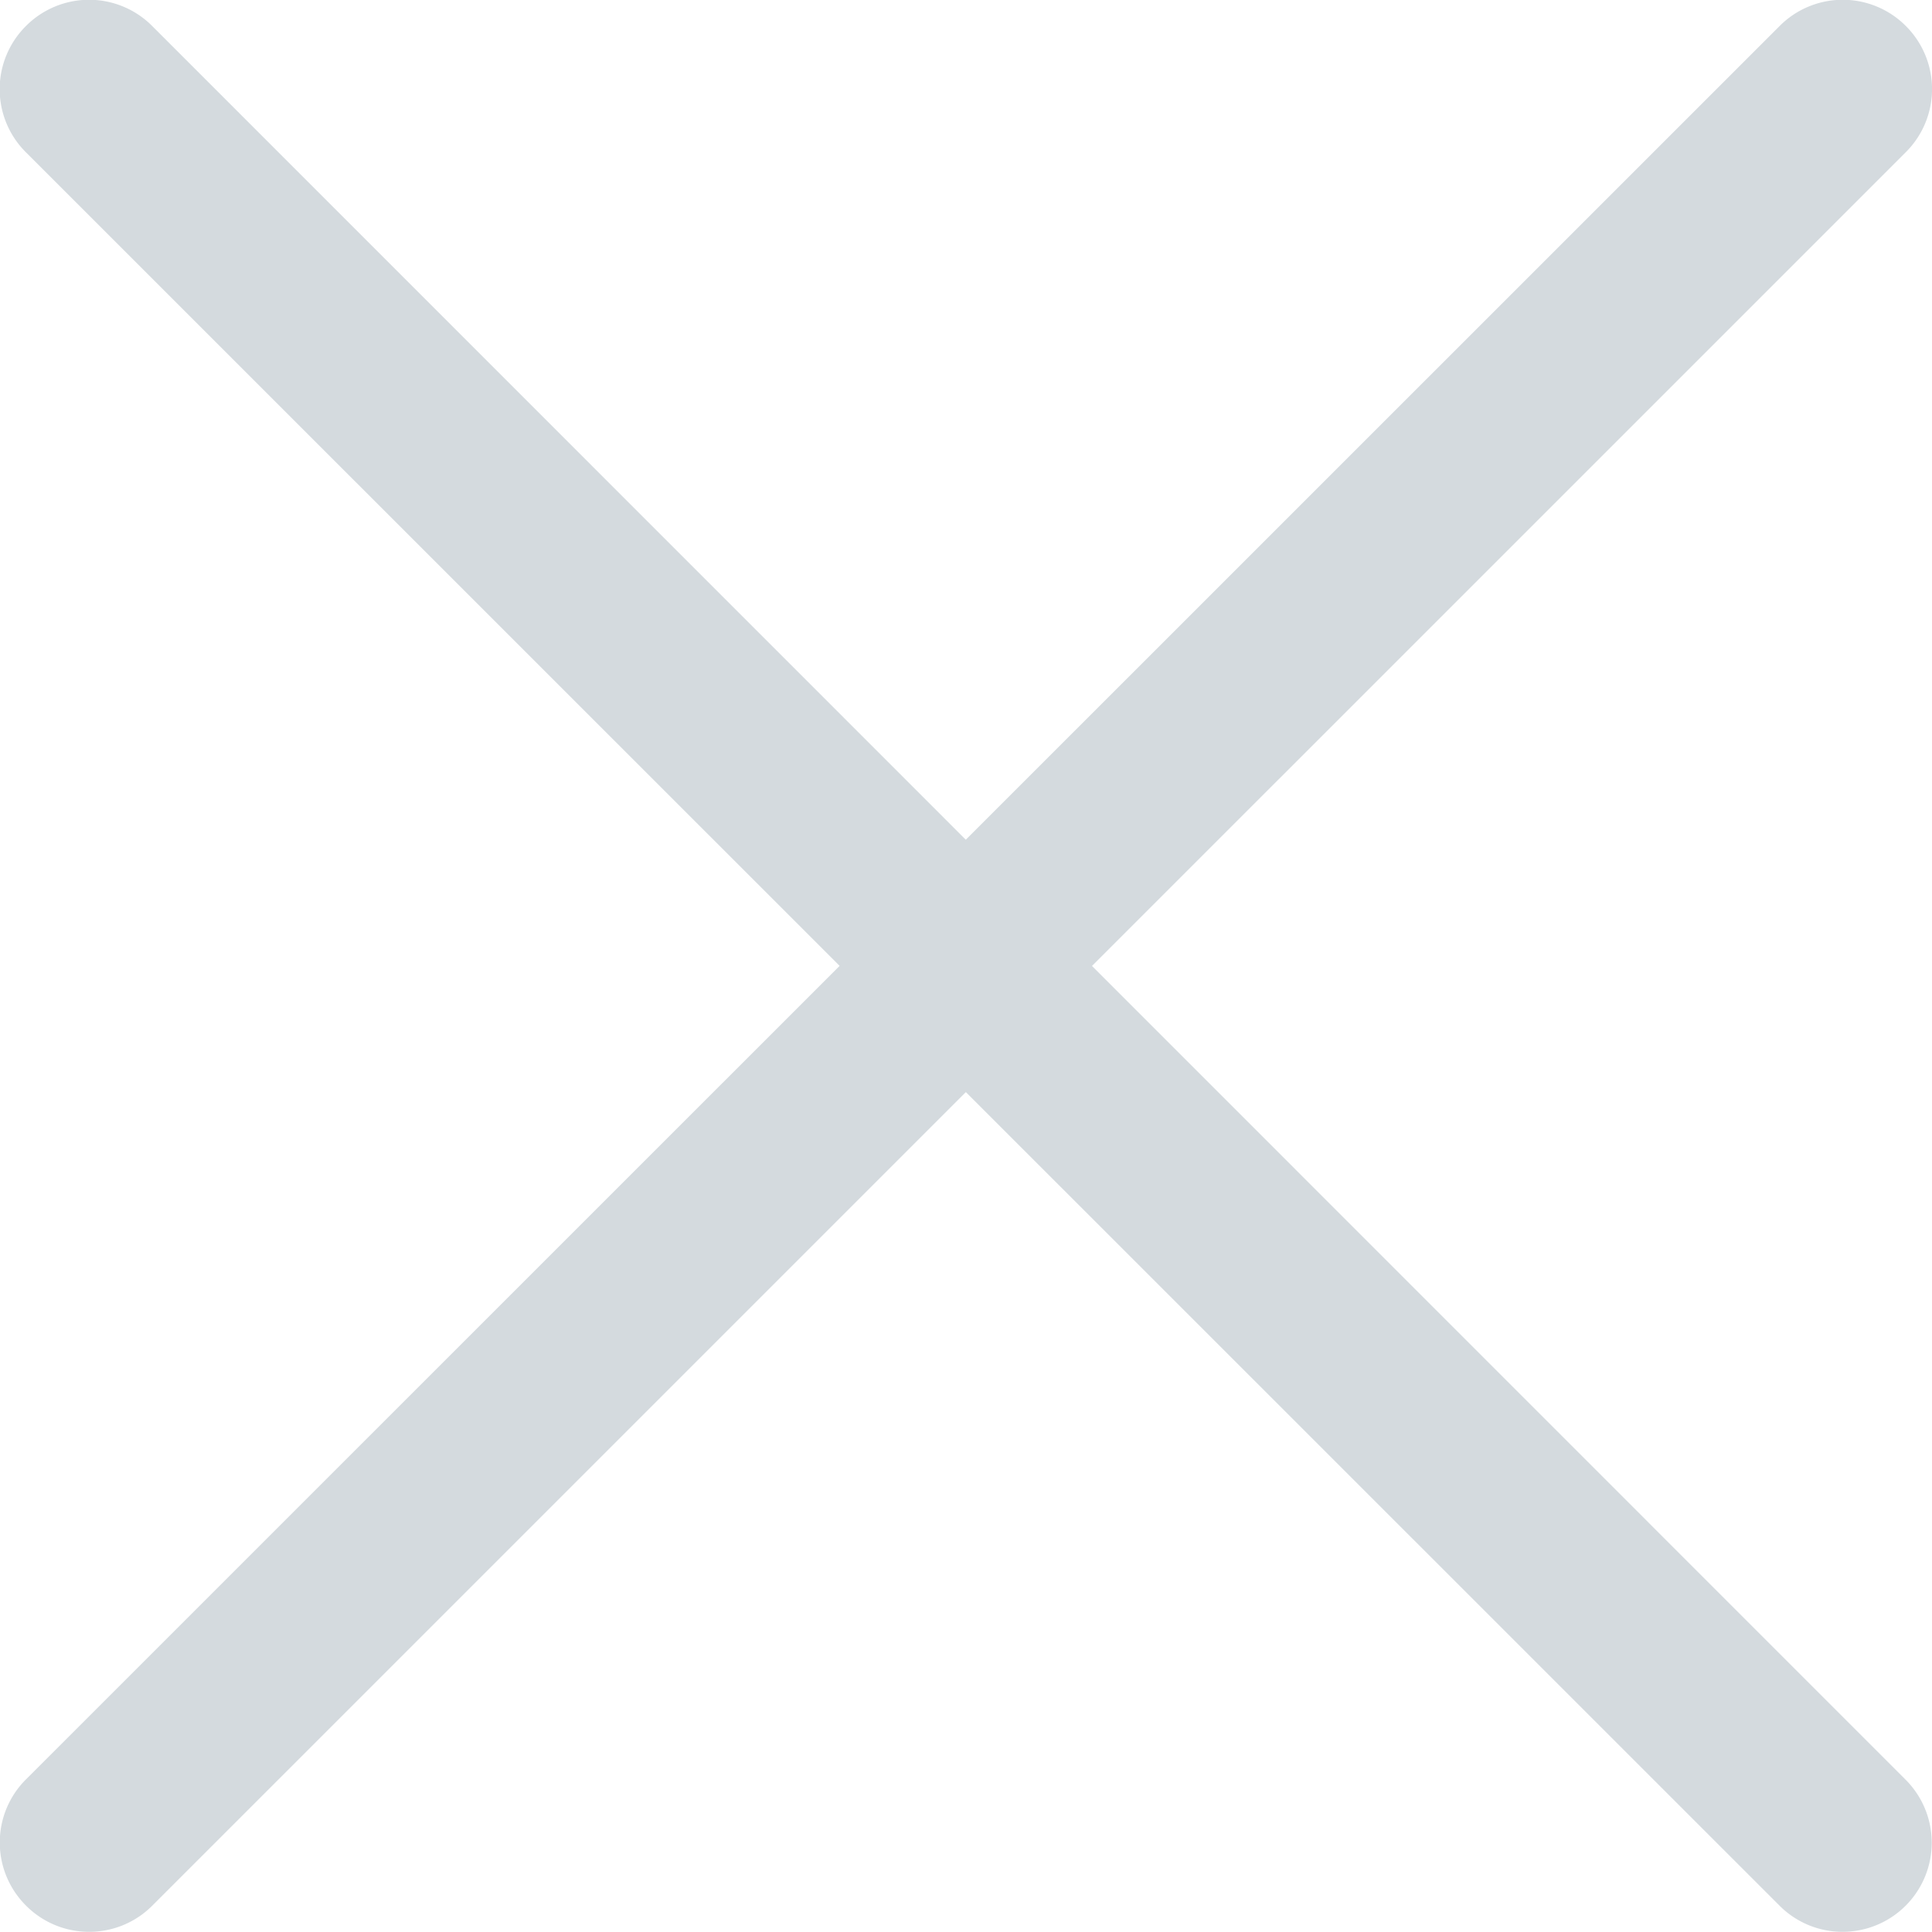
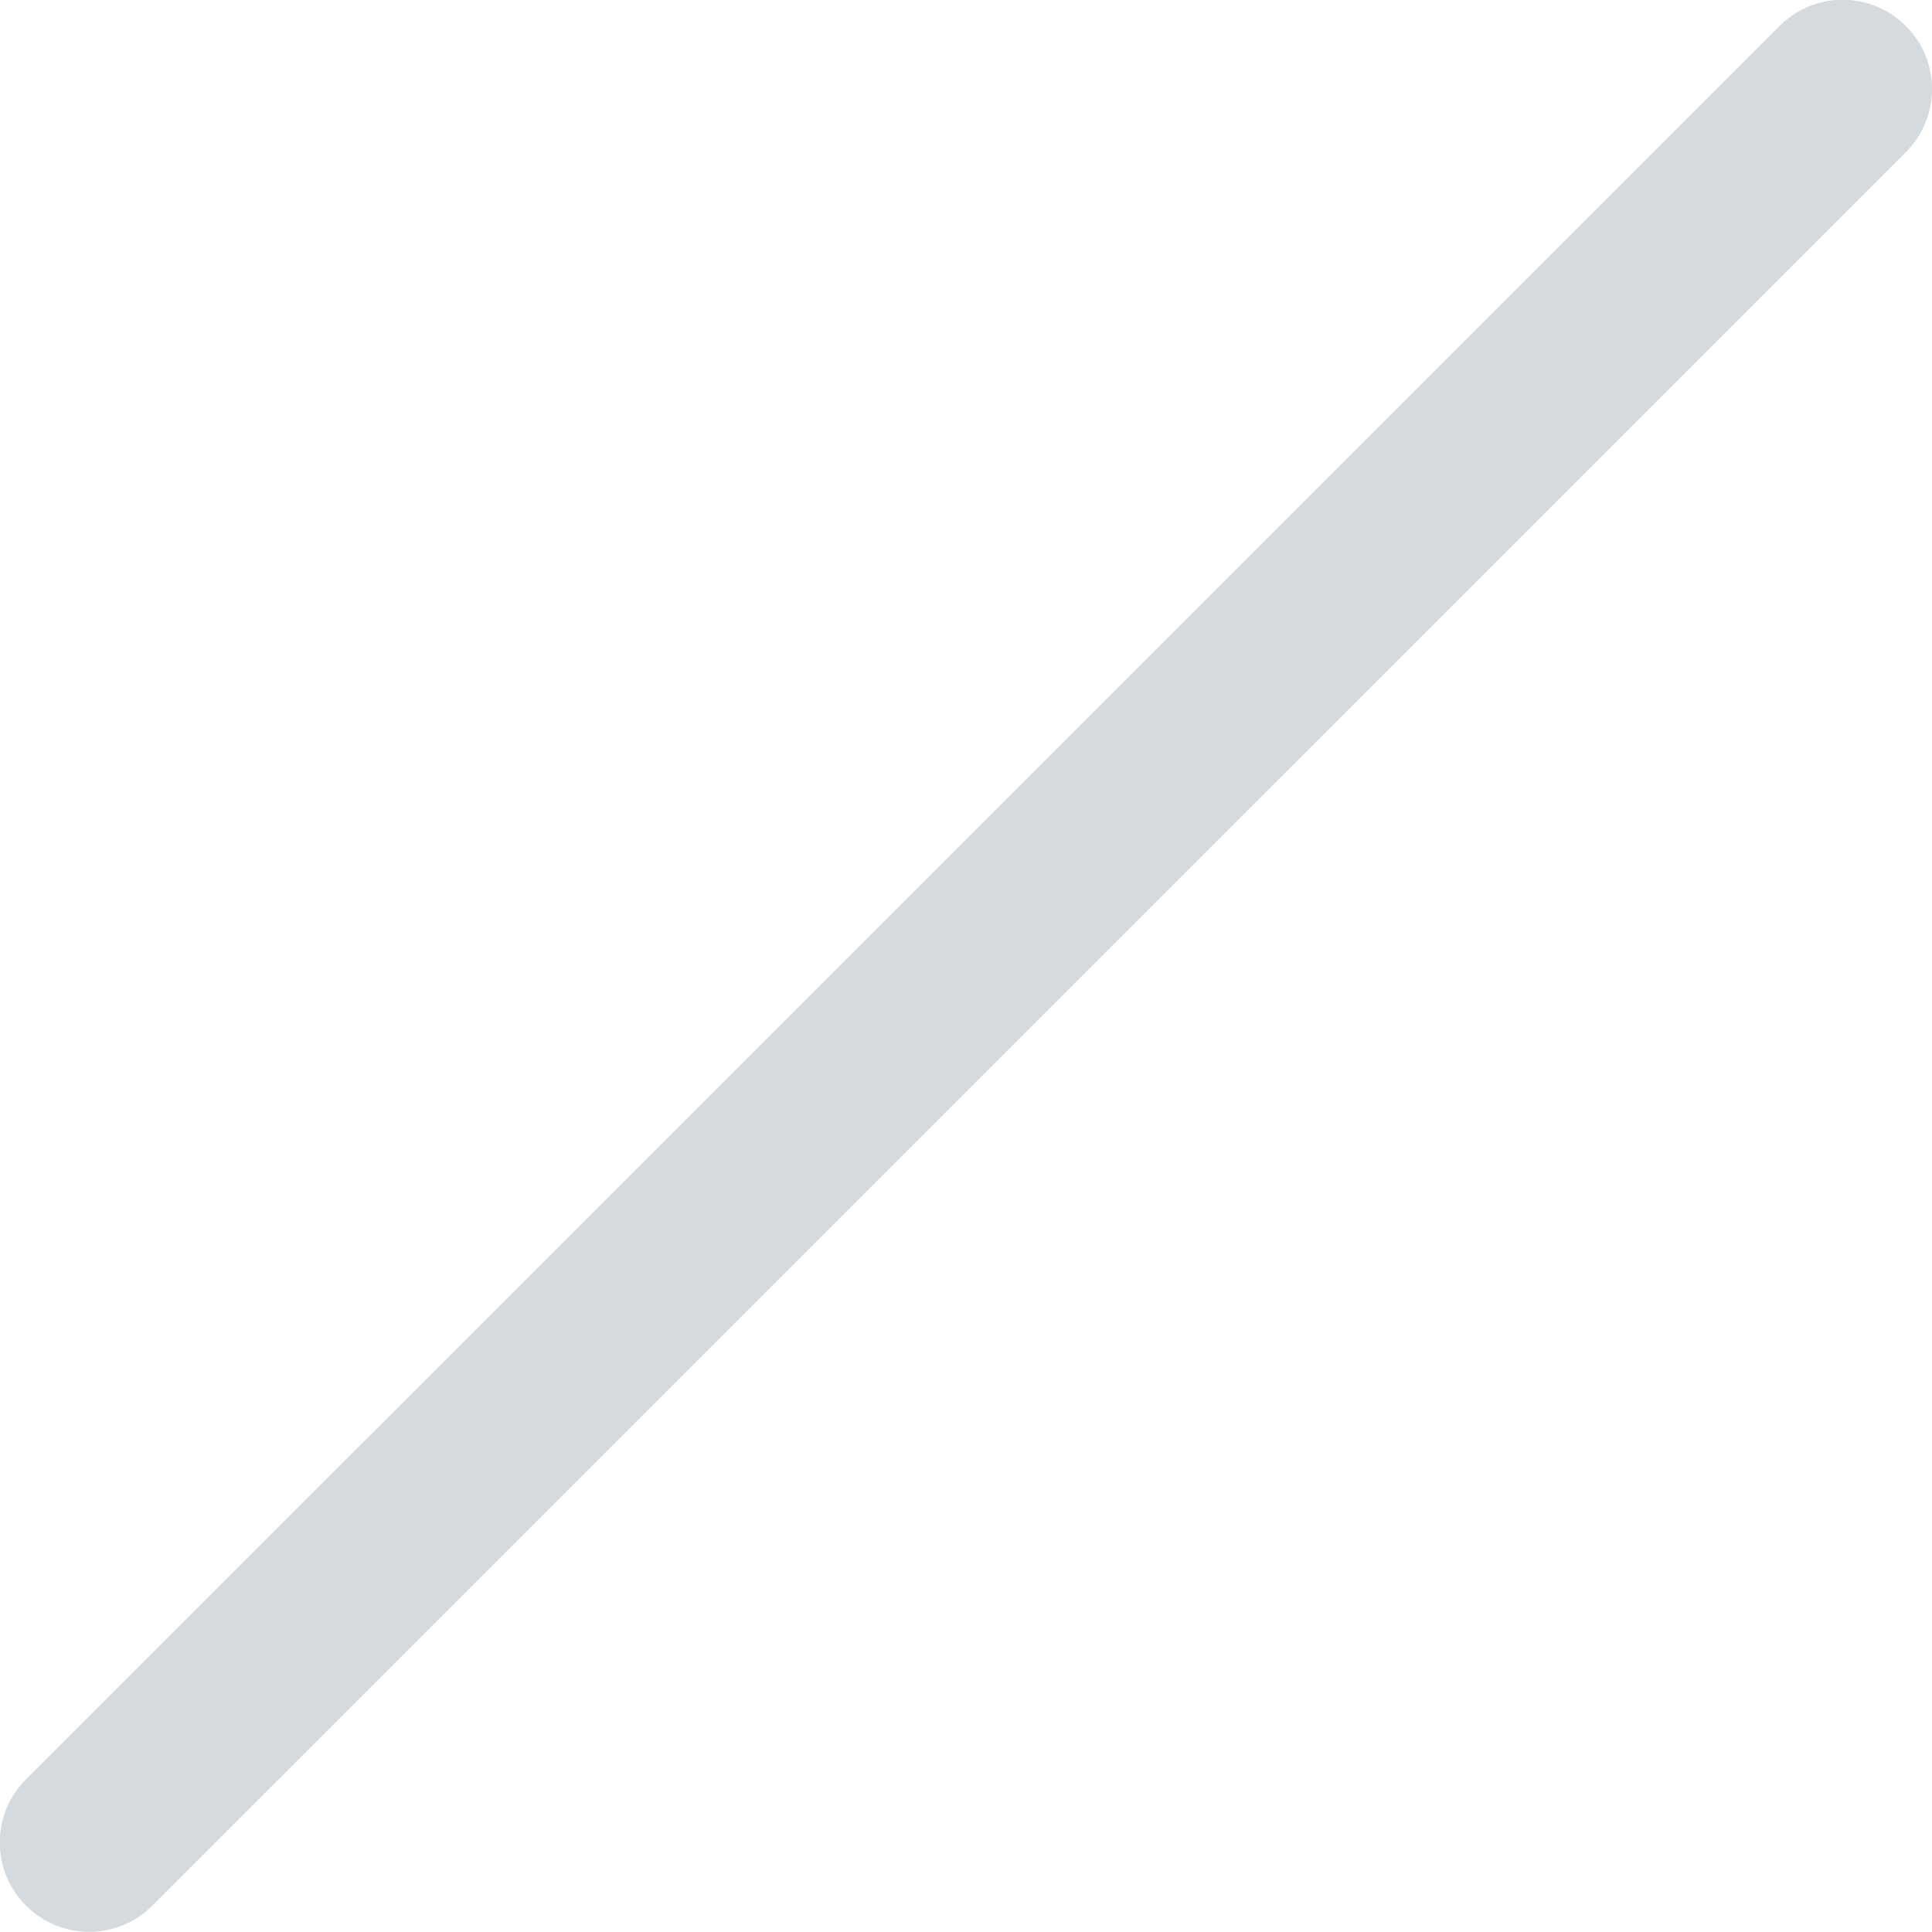
<svg xmlns="http://www.w3.org/2000/svg" id="Short_Icon" width="30.117" height="30.114" viewBox="0 0 30.117 30.114">
  <g id="Component_1_781" transform="translate(0 0)">
    <g id="Path_11" transform="translate(0 0)">
-       <path id="Path_690" data-name="Path 690" d="M25.22,26.609a1.383,1.383,0,0,1-.983-.406L-3.1-1.13A1.388,1.388,0,0,1-3.1-3.1a1.388,1.388,0,0,1,1.967,0L26.2,24.237a1.389,1.389,0,0,1-.983,2.372Z" transform="translate(3.505 3.505)" fill="#D4DADE" />
-     </g>
+       </g>
    <g id="Path_12" transform="translate(0)">
      <path id="Path_691" data-name="Path 691" d="M-2.113,26.609A1.383,1.383,0,0,1-3.1,26.2a1.388,1.388,0,0,1,0-1.967L24.237-3.1a1.388,1.388,0,0,1,1.967,0,1.388,1.388,0,0,1,0,1.967L-1.13,26.2A1.383,1.383,0,0,1-2.113,26.609Z" transform="translate(3.505 3.505)" fill="#D4DADE" />
    </g>
  </g>
</svg>